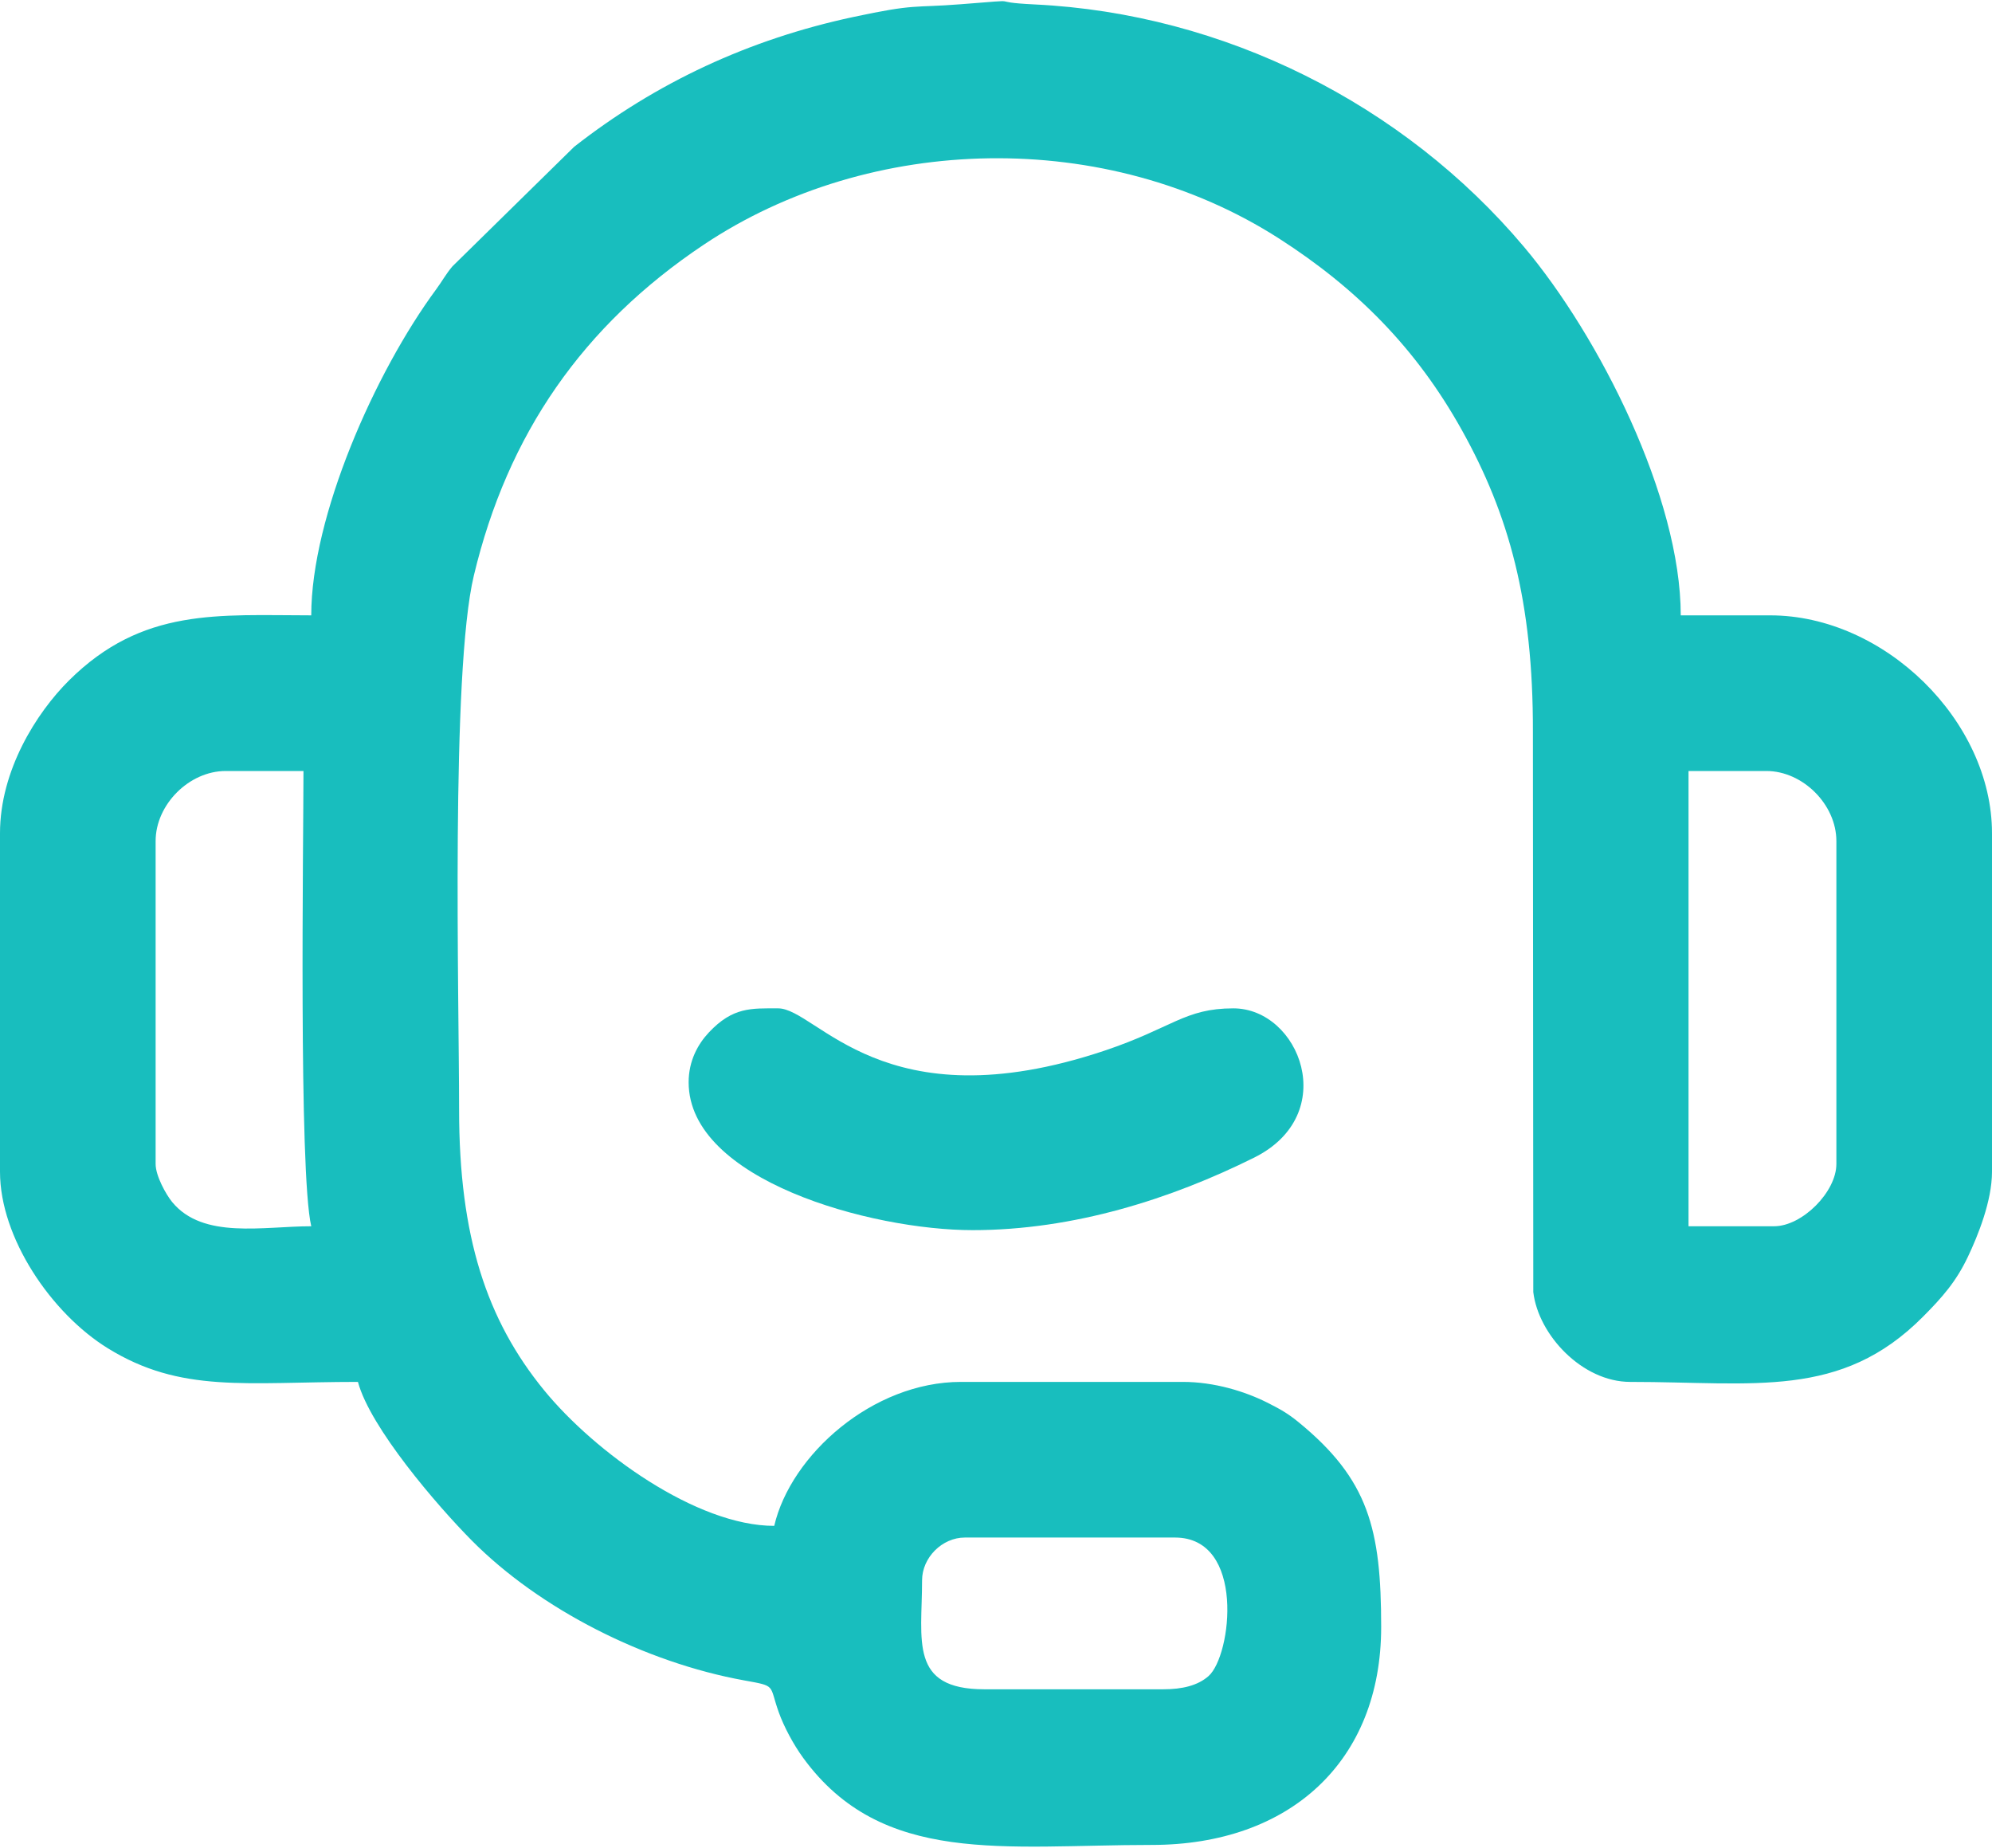
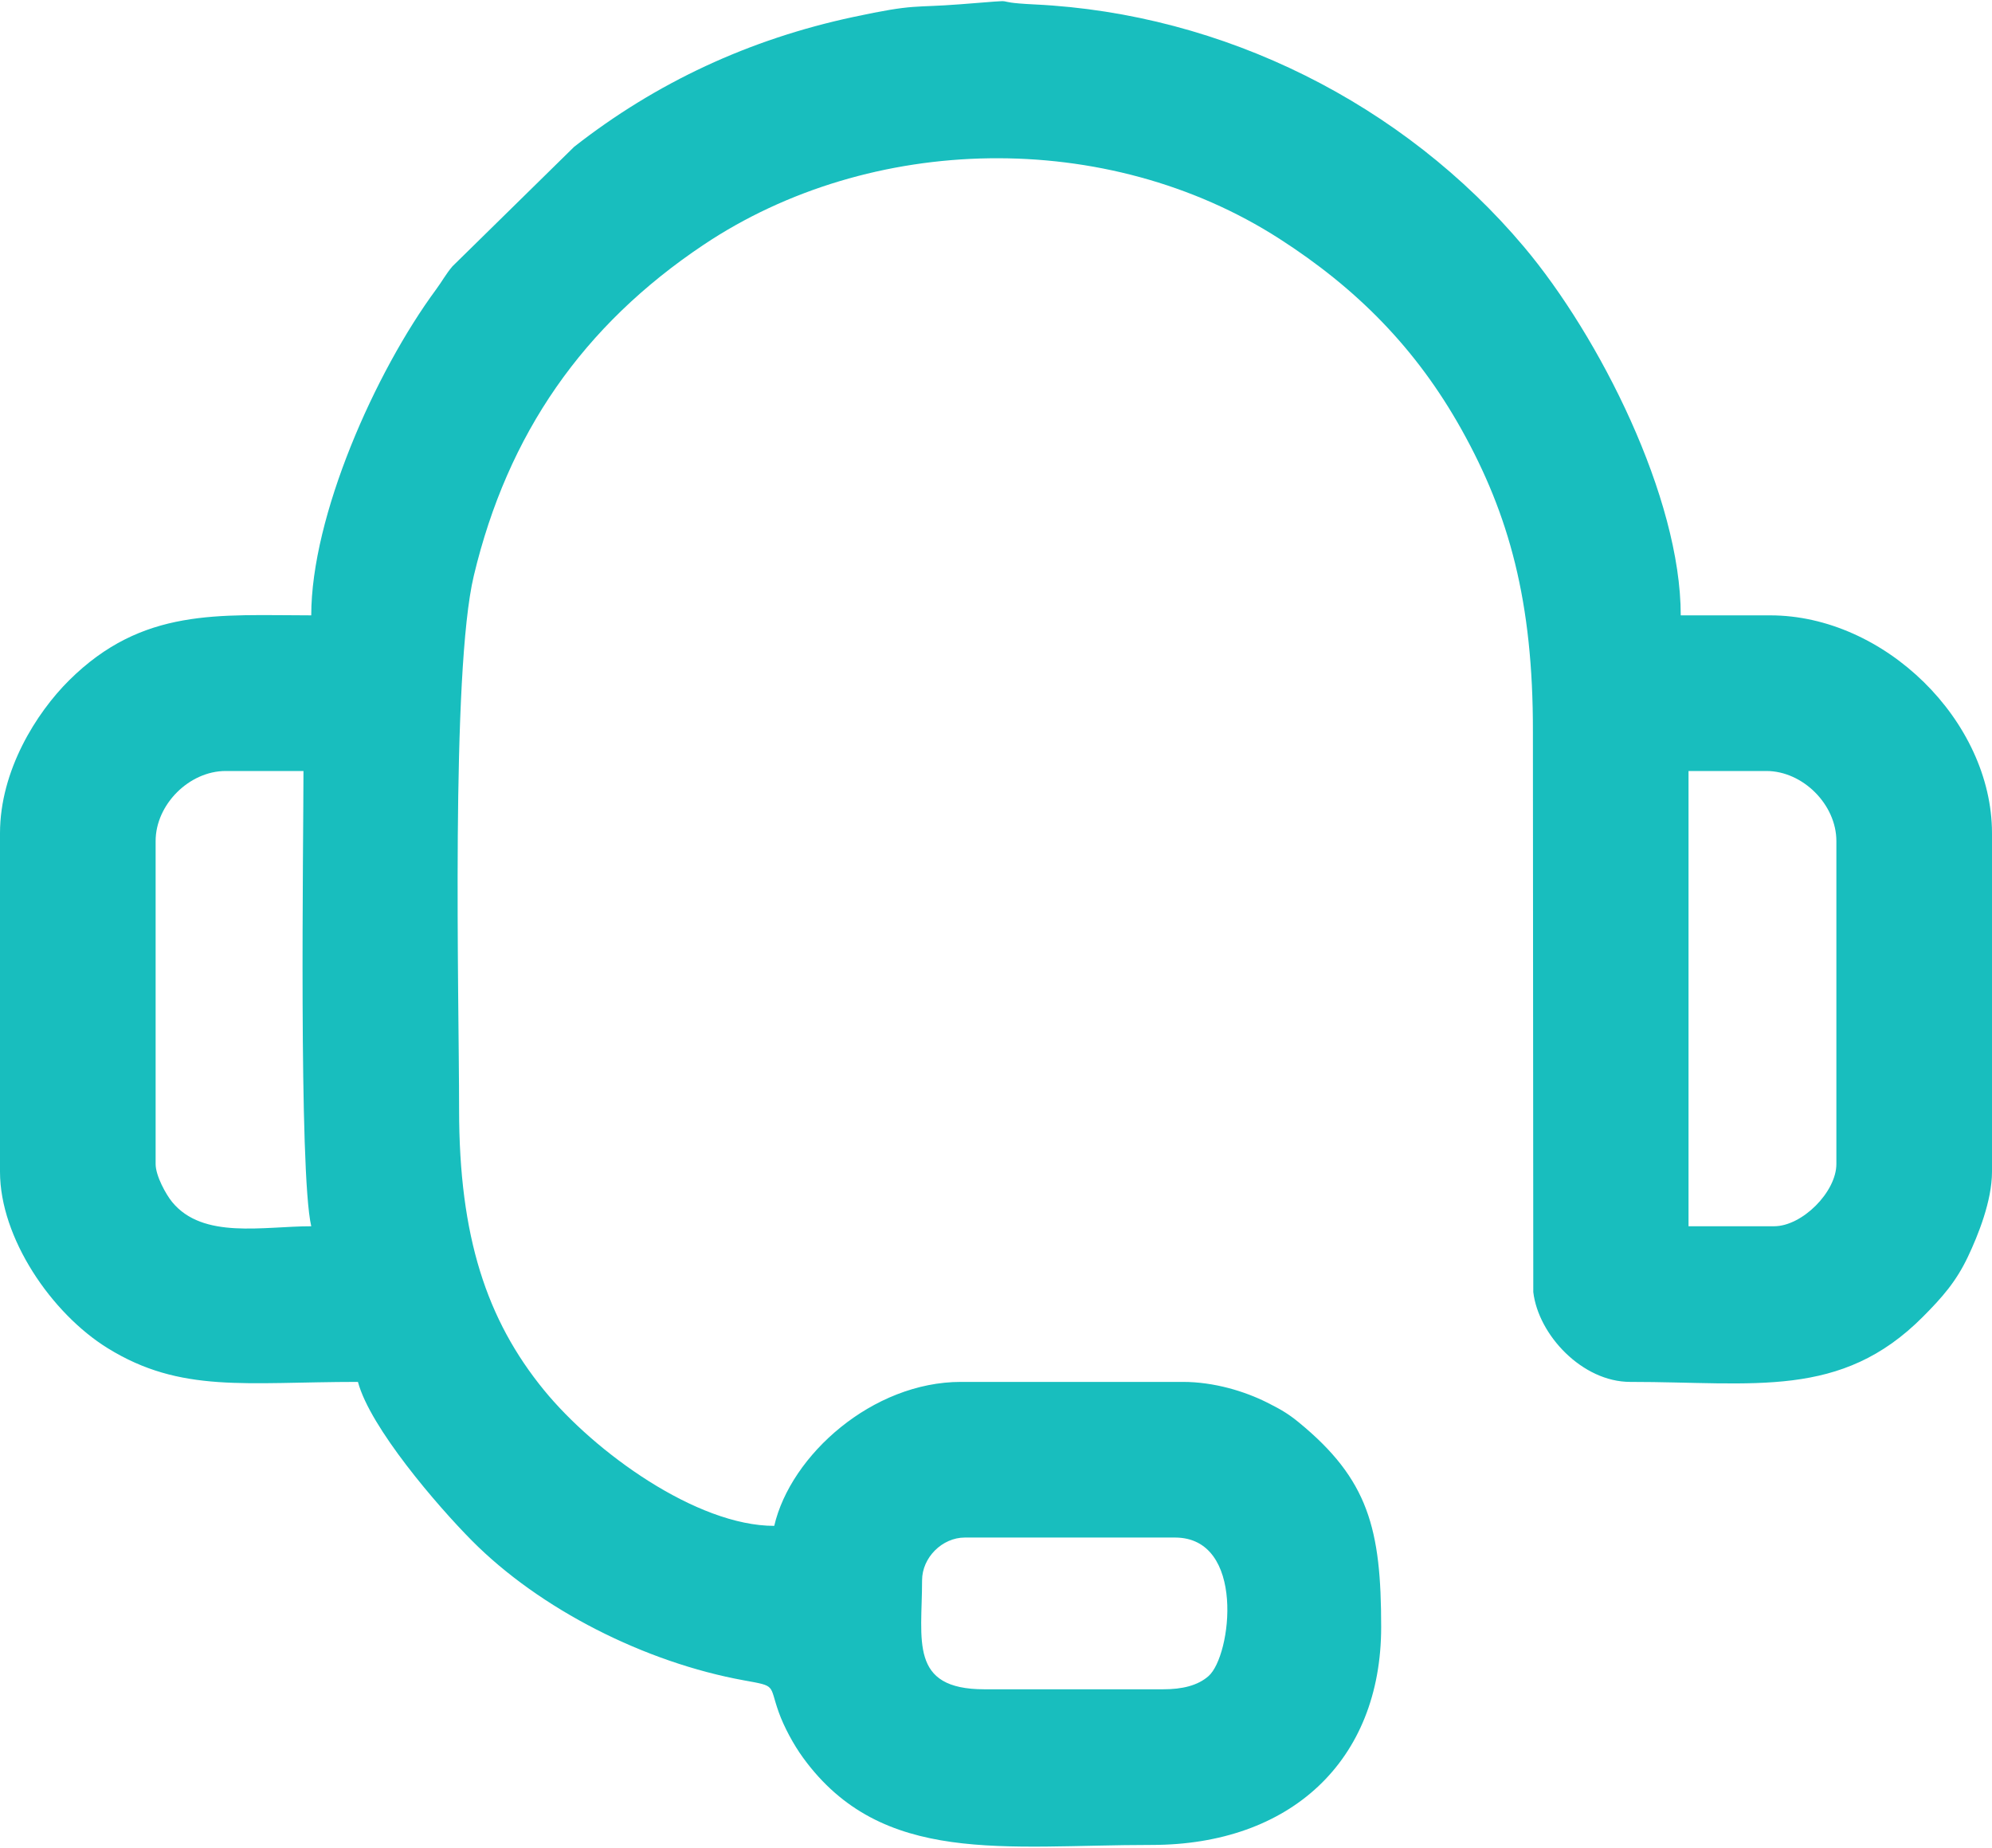
<svg xmlns="http://www.w3.org/2000/svg" xml:space="preserve" width="400px" height="371px" style="shape-rendering:geometricPrecision; text-rendering:geometricPrecision; image-rendering:optimizeQuality; fill-rule:evenodd; clip-rule:evenodd" viewBox="0 0 400 370.528">
  <defs>
    <style type="text/css">       .fil0 {fill:#18BEBE}     </style>
  </defs>
  <g id="Layer_x0020_1">
    <g id="_2767548212064">
      <path class="fil0" d="M233.594 338.939l-35.938 0c-15.148,0 -12.5,-9.845 -12.5,-21.875 0,-4.565 4.029,-8.594 8.594,-8.594l42.188 0c14.208,0 11.393,23.729 6.731,27.824 -2.17,1.906 -5.291,2.645 -9.075,2.645zm122.656 -92.969l-17.188 0 0 -91.406 15.625 0c7.325,0 14.063,6.737 14.063,14.062l0 64.844c0,5.624 -6.876,12.5 -12.5,12.5zm-325 -12.5l0 -64.844c0,-7.325 6.738,-14.062 14.063,-14.062l15.625 0c0,13.922 -0.974,80.522 1.562,91.406 -9.671,0 -21.747,2.68 -27.937,-4.875 -1.218,-1.486 -3.313,-5.232 -3.313,-7.625zm31.25 -110.156c-18.591,0 -33.863,-1.627 -48.648,13.071 -6.522,6.483 -13.852,18.046 -13.852,30.679l0 67.968c0,13.267 10.305,28.416 21.617,35.415 14.729,9.114 27.749,6.773 50.258,6.773 2.45,9.176 15.926,24.851 22.85,31.837 13.699,13.824 34.827,24.496 54.716,28.097 6.551,1.186 4.942,0.807 6.922,6.359 1.052,2.952 2.957,6.499 4.897,9.166 15.845,21.782 40.406,17.51 69.99,17.51 27.845,0 46.094,-16.853 46.094,-43.75 0,-19.709 -2.524,-29.641 -16.64,-41.174 -2.103,-1.718 -3.705,-2.617 -6.257,-3.899 -4.451,-2.235 -10.604,-4.146 -16.947,-4.146l-44.531 0c-17.746,0 -34.183,14.667 -37.5,28.906 -15.607,0 -36.038,-14.786 -46.21,-27.227 -11.562,-14.14 -17.071,-30.896 -17.071,-56.367 0,-22.851 -1.682,-87.751 2.96,-107.195 6.792,-28.447 21.902,-50.205 46.1,-66.401 33.549,-22.455 80.984,-23.501 115.633,-1.254 15.496,9.949 27.483,21.978 36.628,38.372 9.492,17.015 14.364,34.445 14.304,60.696l0.076 112.424c1.018,8.64 9.849,18.046 19.455,18.046 24.951,0 42.301,3.508 58.793,-13.082 3.92,-3.943 6.654,-7.046 9.034,-12.059 1.999,-4.211 4.829,-11.186 4.829,-17.047l0 -67.968c0,-22.529 -21.584,-43.75 -44.531,-43.75l-17.969 0c0,-23.663 -16.337,-56.009 -31.48,-73.989 -24.176,-28.705 -60.293,-46.837 -98.206,-48.669 -10.634,-0.514 -0.718,-1.155 -14.889,-0.042 -9.77,0.767 -8.87,-0.163 -21.645,2.573 -20.793,4.455 -39.453,13.107 -55.985,26.047l-24.439 23.998c-1.366,1.615 -2.03,2.94 -3.238,4.575 -12.363,16.747 -25.118,45.652 -25.118,65.507z" />
-       <path class="fil0" d="M138.281 217.064c0,19.647 36.641,29.687 57.032,29.687 20.307,0 39.908,-6.291 56.529,-14.564 17.446,-8.684 9.106,-29.967 -4.186,-29.967 -9.775,0 -12.252,3.937 -25.877,8.498 -44.481,14.888 -57.702,-8.498 -65.529,-8.498 -5.393,0 -9.084,-0.293 -13.91,4.84 -2.209,2.35 -4.059,5.708 -4.059,10.004z" />
    </g>
  </g>
</svg>